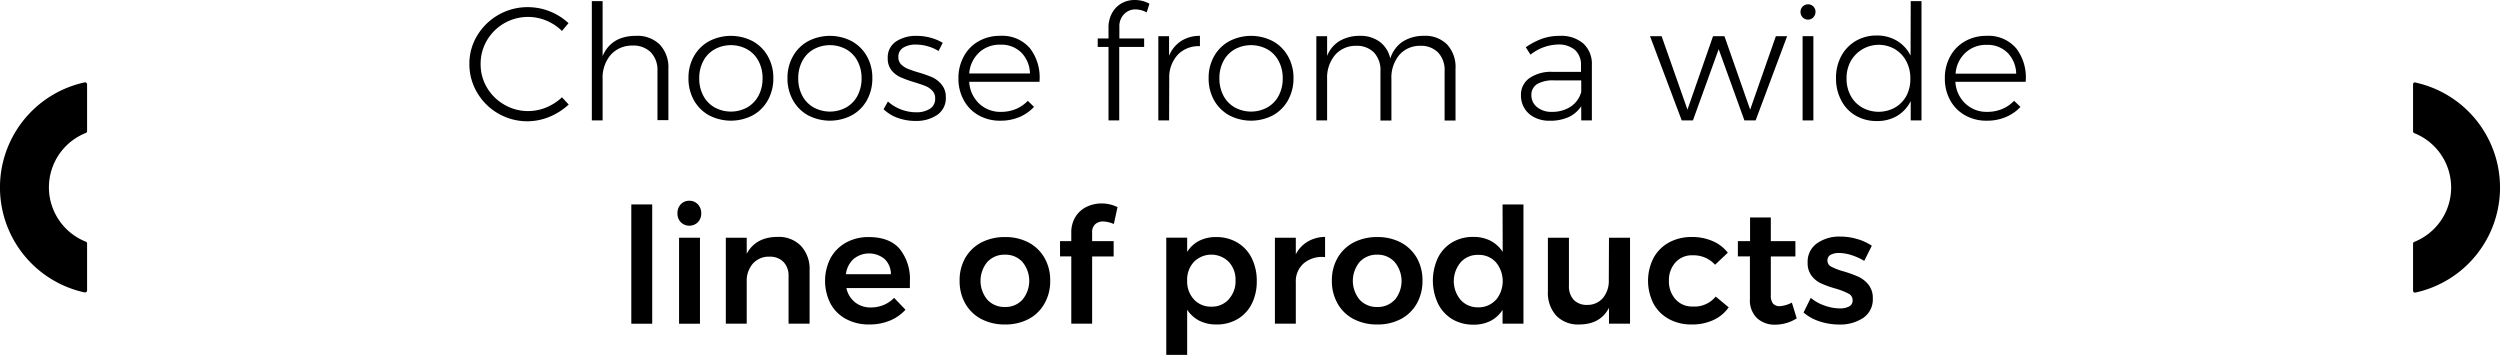
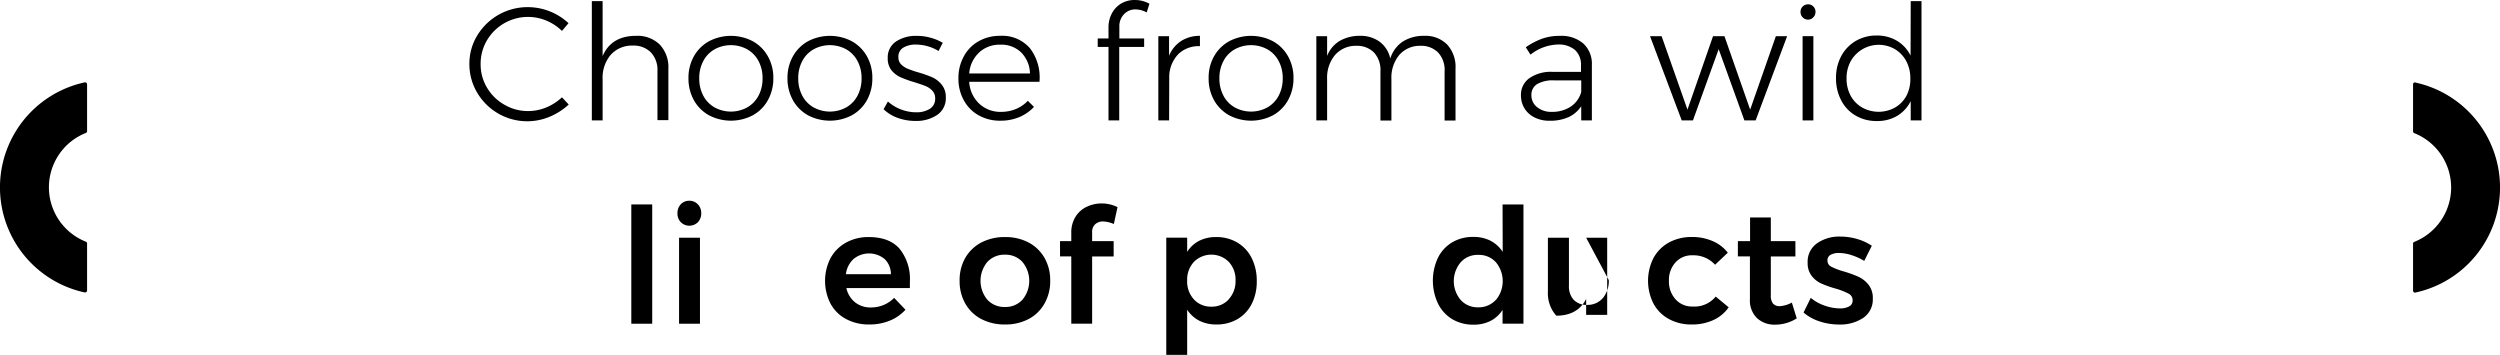
<svg xmlns="http://www.w3.org/2000/svg" viewBox="0 0 528.78 75.06">
  <title>manufactureRecurso 17</title>
  <g id="Capa_2" data-name="Capa 2">
    <g id="info">
      <path d="M17.89,17.43a22.73,22.73,0,0,0,0,44.42H18a.39.39,0,0,0,.26-.09.42.42,0,0,0,.16-.33V51.51a.42.42,0,0,0-.26-.39,12.37,12.37,0,0,1,0-23,.4.4,0,0,0,.26-.38V17.83a.42.42,0,0,0-.16-.32A.38.38,0,0,0,17.89,17.43Z" />
      <path d="M510.89,17.43h-.08a.4.4,0,0,0-.42.41v9.94a.4.4,0,0,0,.26.38,12.38,12.38,0,0,1,0,23,.4.4,0,0,0-.26.38v9.93a.45.45,0,0,0,.15.33.41.41,0,0,0,.35.08,22.73,22.73,0,0,0,0-44.42Z" />
      <path d="M115.53,22.73a10.07,10.07,0,0,1-3.84.76,9.76,9.76,0,0,1-5-1.34A10,10,0,0,1,103,18.53a9.61,9.61,0,0,1-1.34-5,9.7,9.7,0,0,1,1.34-5,10.07,10.07,0,0,1,12.56-4.17,10.37,10.37,0,0,1,3.3,2.18l1.39-1.64a12.69,12.69,0,0,0-8.6-3.39,12.44,12.44,0,0,0-10.71,6,11.45,11.45,0,0,0-1.66,6,11.75,11.75,0,0,0,1.65,6.09,12.27,12.27,0,0,0,15.31,5.1,13.81,13.81,0,0,0,4.05-2.59l-1.43-1.53A10.89,10.89,0,0,1,115.53,22.73Z" />
      <path d="M134.53,7.58c-3.51,0-5.87,1.47-7.07,4.29V.24h-2.28V25.46h2.28V16.73a7.48,7.48,0,0,1,1.68-5.09,6,6,0,0,1,4.65-2,5.17,5.17,0,0,1,3.87,1.43,5.39,5.39,0,0,1,1.4,3.94v10.4h2.31V14.52a7,7,0,0,0-1.82-5.09A6.73,6.73,0,0,0,134.53,7.58Z" />
      <path d="M159.22,24.39a8.15,8.15,0,0,0,3.19-3.19,9.39,9.39,0,0,0,1.16-4.68,9.21,9.21,0,0,0-1.16-4.62,8.19,8.19,0,0,0-3.19-3.18,10,10,0,0,0-9.25,0,8.22,8.22,0,0,0-3.2,3.18,9.21,9.21,0,0,0-1.15,4.62,9.38,9.38,0,0,0,1.15,4.68,8.18,8.18,0,0,0,3.2,3.19,10,10,0,0,0,9.25,0Zm-10.47-4.16a7.67,7.67,0,0,1-.85-3.67,7.58,7.58,0,0,1,.85-3.64,6.05,6.05,0,0,1,2.38-2.48,7.19,7.19,0,0,1,6.93,0,6.12,6.12,0,0,1,2.38,2.48,7.58,7.58,0,0,1,.85,3.64,7.67,7.67,0,0,1-.85,3.67,6.18,6.18,0,0,1-2.38,2.48,7.19,7.19,0,0,1-6.93,0A6.11,6.11,0,0,1,148.75,20.23Z" />
      <path d="M170.91,24.39a10,10,0,0,0,9.25,0,8.18,8.18,0,0,0,3.2-3.19,9.38,9.38,0,0,0,1.15-4.68,9.21,9.21,0,0,0-1.15-4.62,8.22,8.22,0,0,0-3.2-3.18,10,10,0,0,0-9.25,0,8.19,8.19,0,0,0-3.19,3.18,9.21,9.21,0,0,0-1.16,4.62,9.39,9.39,0,0,0,1.16,4.68A8.15,8.15,0,0,0,170.91,24.39Zm-1.22-11.47a6.05,6.05,0,0,1,2.38-2.48,7.19,7.19,0,0,1,6.93,0,6.05,6.05,0,0,1,2.38,2.48,7.58,7.58,0,0,1,.85,3.64,7.67,7.67,0,0,1-.85,3.67A6.11,6.11,0,0,1,179,22.71a7.19,7.19,0,0,1-6.93,0,6.11,6.11,0,0,1-2.38-2.48,7.67,7.67,0,0,1-.85-3.67A7.58,7.58,0,0,1,169.69,12.92Z" />
      <path d="M197.3,16.4a24.68,24.68,0,0,0-3-1.07,23.14,23.14,0,0,1-2.32-.79,4.41,4.41,0,0,1-1.4-.94,2.09,2.09,0,0,1-.56-1.5,2.2,2.2,0,0,1,1-2,4.93,4.93,0,0,1,2.73-.67,9,9,0,0,1,2.49.36,8.79,8.79,0,0,1,2.27,1l.89-1.73A9.53,9.53,0,0,0,196.89,8a10.43,10.43,0,0,0-3-.41,7.55,7.55,0,0,0-4.37,1.19,4,4,0,0,0-1.75,3.53,3.93,3.93,0,0,0,.78,2.54,5.22,5.22,0,0,0,1.91,1.48,23.22,23.22,0,0,0,2.92,1.05c1,.32,1.82.59,2.4.83a3.94,3.94,0,0,1,1.44,1,2.27,2.27,0,0,1,.58,1.61A2.45,2.45,0,0,1,196.7,23a5.26,5.26,0,0,1-2.94.75,9,9,0,0,1-3.21-.61,8.68,8.68,0,0,1-2.74-1.67l-.92,1.63a8.25,8.25,0,0,0,3,1.84,11,11,0,0,0,3.74.64,7.88,7.88,0,0,0,4.59-1.27,4.22,4.22,0,0,0,1.83-3.69,4.08,4.08,0,0,0-.81-2.64A5.65,5.65,0,0,0,197.3,16.4Z" />
      <path d="M207,24.39a9.14,9.14,0,0,0,4.59,1.14,10.25,10.25,0,0,0,4-.76,9,9,0,0,0,3.11-2.16l-1.3-1.29a7.37,7.37,0,0,1-2.51,1.73,8.09,8.09,0,0,1-3.16.61,6.51,6.51,0,0,1-4.63-1.75A6.86,6.86,0,0,1,205,17.3h14.86a10.15,10.15,0,0,0-2-7.08,7.73,7.73,0,0,0-6.33-2.64A9,9,0,0,0,207,8.72a8,8,0,0,0-3.14,3.2,9.41,9.41,0,0,0-1.14,4.64,9.34,9.34,0,0,0,1.14,4.65A8,8,0,0,0,207,24.39Zm.07-13.27a6.37,6.37,0,0,1,4.49-1.67A6,6,0,0,1,216,11.1a6.51,6.51,0,0,1,1.85,4.44H205A6.67,6.67,0,0,1,207.09,11.12Z" />
      <path d="M237.21.71a5.22,5.22,0,0,0-2,2.06,6.28,6.28,0,0,0-.75,3.11V8.13h-2.28v1.8h2.28V25.46h2.27V9.93H242V8.13h-5.24V5.61a3.6,3.6,0,0,1,1-2.62,3.23,3.23,0,0,1,2.4-1,5.07,5.07,0,0,1,2.38.64l.58-1.84A6.38,6.38,0,0,0,239.93,0,5.49,5.49,0,0,0,237.21.71Z" />
      <path d="M247.31,16a7,7,0,0,1,1.95-4.58,6.13,6.13,0,0,1,4.54-1.65V7.58a7.25,7.25,0,0,0-4,1.11,6.79,6.79,0,0,0-2.53,3.11V7.65H245V25.46h2.28Z" />
      <path d="M272.43,21.2a9.39,9.39,0,0,0,1.16-4.68,9.21,9.21,0,0,0-1.16-4.62,8.19,8.19,0,0,0-3.19-3.18,10,10,0,0,0-9.25,0,8.29,8.29,0,0,0-3.2,3.18,9.21,9.21,0,0,0-1.15,4.62,9.38,9.38,0,0,0,1.15,4.68,8.24,8.24,0,0,0,3.2,3.19,10,10,0,0,0,9.25,0A8.15,8.15,0,0,0,272.43,21.2Zm-4.35,1.51a7.19,7.19,0,0,1-6.93,0,6.11,6.11,0,0,1-2.38-2.48,7.67,7.67,0,0,1-.85-3.67,7.58,7.58,0,0,1,.85-3.64,6.05,6.05,0,0,1,2.38-2.48,7.19,7.19,0,0,1,6.93,0,6.05,6.05,0,0,1,2.38,2.48,7.58,7.58,0,0,1,.85,3.64,7.67,7.67,0,0,1-.85,3.67A6.11,6.11,0,0,1,268.08,22.71Z" />
      <path d="M286.82,9.69a5.07,5.07,0,0,1,3.79,1.41,5.46,5.46,0,0,1,1.37,4v10.4h2.32V16.69a7.5,7.5,0,0,1,1.61-5,5.73,5.73,0,0,1,4.47-2,5.05,5.05,0,0,1,3.79,1.41,5.42,5.42,0,0,1,1.38,4v10.4h2.31V14.52a7,7,0,0,0-1.77-5.1,6.49,6.49,0,0,0-4.93-1.84,8.21,8.21,0,0,0-4.47,1.22,6.71,6.71,0,0,0-2.63,3.58,6,6,0,0,0-2.23-3.54,6.85,6.85,0,0,0-4.23-1.26,8.37,8.37,0,0,0-4.27,1.09,6.47,6.47,0,0,0-2.63,3.16V7.65h-2.28V25.46h2.28V16.69a7.46,7.46,0,0,1,1.63-5A5.77,5.77,0,0,1,286.82,9.69Z" />
      <path d="M331.7,24.8a6.41,6.41,0,0,0,2.75-2.33l0,3h2.25l0-11.79a5.82,5.82,0,0,0-1.8-4.47,7.13,7.13,0,0,0-5-1.62,10.83,10.83,0,0,0-3.74.6A14.94,14.94,0,0,0,322.72,10l1,1.56a9.69,9.69,0,0,1,5.75-2.14,5.26,5.26,0,0,1,3.67,1.16,4.2,4.2,0,0,1,1.26,3.26v1.36h-6a8,8,0,0,0-4.91,1.33,4.28,4.28,0,0,0-1.79,3.64,5.19,5.19,0,0,0,.75,2.75,5.1,5.1,0,0,0,2.13,1.92,6.84,6.84,0,0,0,3.18.7A9.47,9.47,0,0,0,331.7,24.8Zm-7.79-4.67a2.62,2.62,0,0,1,1.22-2.35A6.71,6.71,0,0,1,328.7,17h5.75v2.45a5.44,5.44,0,0,1-2.23,3.11,7.12,7.12,0,0,1-4,1.1,4.71,4.71,0,0,1-3.11-1A3.15,3.15,0,0,1,323.91,20.13Z" />
      <polygon points="358.08 25.46 363.52 10.4 368.96 25.46 371.34 25.46 378 7.65 375.62 7.65 370.18 23.19 364.74 7.65 362.33 7.65 356.92 23.19 351.45 7.65 349 7.65 355.7 25.46 358.08 25.46" />
      <path d="M382.42,4.15a1.49,1.49,0,0,0,1.11-.48A1.63,1.63,0,0,0,384,2.52a1.54,1.54,0,0,0-.45-1.14,1.47,1.47,0,0,0-1.12-.46,1.57,1.57,0,0,0-1.6,1.6,1.63,1.63,0,0,0,.46,1.15A1.53,1.53,0,0,0,382.42,4.15Z" />
      <rect x="381.27" y="7.65" width="2.28" height="17.82" />
      <path d="M404.11,11.76a7.62,7.62,0,0,0-2.87-3.13,8.23,8.23,0,0,0-4.3-1.12,8.57,8.57,0,0,0-4.44,1.16,8.19,8.19,0,0,0-3.06,3.2,9.65,9.65,0,0,0-1.1,4.65,9.86,9.86,0,0,0,1.09,4.69,7.84,7.84,0,0,0,3.06,3.24A8.69,8.69,0,0,0,397,25.6a8.22,8.22,0,0,0,4.29-1.1,7.56,7.56,0,0,0,2.85-3.12v4.08h2.28V.24h-2.28Zm-.86,8.47a6.41,6.41,0,0,1-2.4,2.5,7.16,7.16,0,0,1-7,0,6.33,6.33,0,0,1-2.42-2.5,7.5,7.5,0,0,1-.86-3.64,7.44,7.44,0,0,1,.88-3.65,6.81,6.81,0,0,1,9.35-2.54,6.52,6.52,0,0,1,2.4,2.54,7.65,7.65,0,0,1,.86,3.65A7.61,7.61,0,0,1,403.25,20.23Z" />
-       <path d="M420.16,7.58a9,9,0,0,0-4.52,1.14,8.08,8.08,0,0,0-3.15,3.2,9.41,9.41,0,0,0-1.13,4.64,9.34,9.34,0,0,0,1.13,4.65,8.1,8.1,0,0,0,3.15,3.18,9.14,9.14,0,0,0,4.59,1.14,10.17,10.17,0,0,0,4-.76,8.92,8.92,0,0,0,3.12-2.16L426,21.32a7.37,7.37,0,0,1-2.51,1.73,8.1,8.1,0,0,1-3.17.61,6.5,6.5,0,0,1-4.62-1.75,6.81,6.81,0,0,1-2.11-4.61h14.86a10.1,10.1,0,0,0-2-7.08A7.71,7.71,0,0,0,420.16,7.58Zm-6.53,8a6.67,6.67,0,0,1,2.08-4.42,6.34,6.34,0,0,1,4.48-1.67,6,6,0,0,1,4.41,1.65,6.51,6.51,0,0,1,1.85,4.44Z" />
      <rect x="133.53" y="43.24" width="4.42" height="25.23" />
      <path d="M145.8,42.46a2.42,2.42,0,0,0-1.8.74,2.69,2.69,0,0,0-.71,1.91A2.62,2.62,0,0,0,144,47a2.57,2.57,0,0,0,3.61,0,2.62,2.62,0,0,0,.71-1.87,2.69,2.69,0,0,0-.71-1.91A2.43,2.43,0,0,0,145.8,42.46Z" />
      <rect x="143.63" y="50.28" width="4.42" height="18.19" />
-       <path d="M164.47,50.11c-3.11,0-5.28,1.23-6.53,3.57v-3.4h-4.42V68.46h4.42V59.52a5.51,5.51,0,0,1,1.28-3.74,4.48,4.48,0,0,1,3.48-1.49,4,4,0,0,1,3,1.1,4.13,4.13,0,0,1,1.09,3V68.46h4.45V57.11A7.12,7.12,0,0,0,169.4,52,6.49,6.49,0,0,0,164.47,50.11Z" />
      <path d="M183.75,50.14a9.75,9.75,0,0,0-4.8,1.17,8.34,8.34,0,0,0-3.28,3.28,10.59,10.59,0,0,0,0,9.64,8,8,0,0,0,3.29,3.25,10.09,10.09,0,0,0,4.91,1.15,11.17,11.17,0,0,0,4.33-.81,9.11,9.11,0,0,0,3.32-2.31L189.12,63a6.67,6.67,0,0,1-2.23,1.51,6.94,6.94,0,0,1-2.67.52,5.2,5.2,0,0,1-3.38-1.1,5.29,5.29,0,0,1-1.82-3h13.43c0-.3,0-.74,0-1.33a10.2,10.2,0,0,0-2.19-7Q188.1,50.15,183.75,50.14ZM178.92,58a5.16,5.16,0,0,1,1.61-3.21,5.16,5.16,0,0,1,6.58,0,4.44,4.44,0,0,1,1.33,3.2Z" />
      <path d="M217.56,51.29a10.52,10.52,0,0,0-5-1.15,10.66,10.66,0,0,0-5,1.15,8.49,8.49,0,0,0-3.39,3.25,9.51,9.51,0,0,0-1.2,4.81,9.62,9.62,0,0,0,1.2,4.86,8.34,8.34,0,0,0,3.39,3.27,10.55,10.55,0,0,0,5,1.15,10.4,10.4,0,0,0,5-1.15,8.27,8.27,0,0,0,3.36-3.27,9.53,9.53,0,0,0,1.21-4.86,9.42,9.42,0,0,0-1.21-4.81A8.41,8.41,0,0,0,217.56,51.29ZM216.25,63.4a4.8,4.8,0,0,1-3.67,1.53,4.88,4.88,0,0,1-3.74-1.53,6.25,6.25,0,0,1,0-8,4.88,4.88,0,0,1,3.74-1.53,4.8,4.8,0,0,1,3.67,1.53,6.25,6.25,0,0,1,0,8Z" />
      <path d="M229.83,43.75a5.61,5.61,0,0,0-2.36,2.12,6.3,6.3,0,0,0-.88,3.42V51h-2.38v3.23h2.38V68.46H231V54.25h4.55V51H231V49.15a2.17,2.17,0,0,1,.66-1.73,2.44,2.44,0,0,1,1.68-.58,6.43,6.43,0,0,1,2.25.54l.78-3.57a7.66,7.66,0,0,0-3.33-.78A7.27,7.27,0,0,0,229.83,43.75Z" />
      <path d="M261.72,51.31a8.58,8.58,0,0,0-4.5-1.17,7.75,7.75,0,0,0-3.59.8,6.57,6.57,0,0,0-2.53,2.33v-3h-4.42V75.06h4.42V65.51a6.85,6.85,0,0,0,2.58,2.33,7.89,7.89,0,0,0,3.61.79,8.56,8.56,0,0,0,4.48-1.15,7.8,7.8,0,0,0,3-3.23,10.46,10.46,0,0,0,1.05-4.79,10.68,10.68,0,0,0-1.07-4.87A7.88,7.88,0,0,0,261.72,51.31Zm-1.82,12a4.77,4.77,0,0,1-3.67,1.55,4.82,4.82,0,0,1-3.7-1.53,5.57,5.57,0,0,1-1.43-4,5.49,5.49,0,0,1,1.43-3.94,5.2,5.2,0,0,1,7.37,0,5.49,5.49,0,0,1,1.43,3.94A5.57,5.57,0,0,1,259.9,63.28Z" />
-       <path d="M274.08,53.78v-3.5h-4.42V68.46h4.42V59.69a5,5,0,0,1,1.69-4,6,6,0,0,1,4.5-1.31V50.11a7.36,7.36,0,0,0-3.69,1A6.64,6.64,0,0,0,274.08,53.78Z" />
-       <path d="M296.3,51.29a10.52,10.52,0,0,0-5-1.15,10.69,10.69,0,0,0-5,1.15,8.4,8.4,0,0,0-3.38,3.25,9.42,9.42,0,0,0-1.21,4.81,9.53,9.53,0,0,0,1.21,4.86,8.26,8.26,0,0,0,3.38,3.27,10.57,10.57,0,0,0,5,1.15,10.4,10.4,0,0,0,5-1.15,8.35,8.35,0,0,0,3.37-3.27,9.62,9.62,0,0,0,1.2-4.86,9.51,9.51,0,0,0-1.2-4.81A8.5,8.5,0,0,0,296.3,51.29ZM295,63.4a4.78,4.78,0,0,1-3.67,1.53,4.88,4.88,0,0,1-3.74-1.53,6.25,6.25,0,0,1,0-8,4.88,4.88,0,0,1,3.74-1.53A4.78,4.78,0,0,1,295,55.44a6.25,6.25,0,0,1,0,8Z" />
      <path d="M317.84,53.27a6.91,6.91,0,0,0-2.58-2.35,7.84,7.84,0,0,0-3.64-.81,8.6,8.6,0,0,0-4.47,1.15,7.86,7.86,0,0,0-3,3.25,11.41,11.41,0,0,0,0,9.69,8,8,0,0,0,3,3.3,8.67,8.67,0,0,0,4.54,1.17,7.78,7.78,0,0,0,3.59-.8,6.57,6.57,0,0,0,2.53-2.33v2.92h4.42V43.24h-4.42Zm-1.45,10.15A4.85,4.85,0,0,1,312.67,65a4.79,4.79,0,0,1-3.7-1.54,6.16,6.16,0,0,1,0-8,4.77,4.77,0,0,1,3.7-1.55,4.82,4.82,0,0,1,3.72,1.55,6.23,6.23,0,0,1,0,8Z" />
-       <path d="M340.28,59.25A5.62,5.62,0,0,1,339.06,63a4.23,4.23,0,0,1-3.34,1.49,3.79,3.79,0,0,1-2.87-1.08,4.19,4.19,0,0,1-1-3V50.28h-4.45V61.67a7.13,7.13,0,0,0,1.77,5.1A6.35,6.35,0,0,0,334,68.63c3,0,5.1-1.17,6.32-3.53v3.36h4.45V50.28h-4.45Z" />
+       <path d="M340.28,59.25A5.62,5.62,0,0,1,339.06,63a4.23,4.23,0,0,1-3.34,1.49,3.79,3.79,0,0,1-2.87-1.08,4.19,4.19,0,0,1-1-3V50.28h-4.45V61.67a7.13,7.13,0,0,0,1.77,5.1c3,0,5.1-1.17,6.32-3.53v3.36h4.45V50.28h-4.45Z" />
      <path d="M358,64.83a4.62,4.62,0,0,1-3.58-1.5A5.58,5.58,0,0,1,353,59.39a5.5,5.5,0,0,1,1.38-3.88A4.61,4.61,0,0,1,358,54a6.14,6.14,0,0,1,4.76,2l2.69-2.55A8,8,0,0,0,362.26,51a10.79,10.79,0,0,0-4.44-.87A9.92,9.92,0,0,0,353,51.29a8.27,8.27,0,0,0-3.26,3.27,10.66,10.66,0,0,0,0,9.67A8.07,8.07,0,0,0,353,67.48a9.69,9.69,0,0,0,4.78,1.15,10.64,10.64,0,0,0,4.65-.95A7.94,7.94,0,0,0,365.64,65l-2.75-2.27A5.79,5.79,0,0,1,358,64.83Z" />
      <path d="M376.45,64.76a1.81,1.81,0,0,1-1.42-.53,2.62,2.62,0,0,1-.48-1.78v-8.2h5.2V51h-5.2V46h-4.39v5h-2.58l0,3.23h2.55v9a5.23,5.23,0,0,0,1.5,4.06,5.45,5.45,0,0,0,3.84,1.38,8.58,8.58,0,0,0,4.56-1.33L379,64A6.33,6.33,0,0,1,376.45,64.76Z" />
      <path d="M393.11,58.55A24.71,24.71,0,0,0,390,57.42a13.77,13.77,0,0,1-2.64-1,1.44,1.44,0,0,1-.83-1.31,1.3,1.3,0,0,1,.66-1.21,3.52,3.52,0,0,1,1.79-.39,8.91,8.91,0,0,1,2.6.44,12.8,12.8,0,0,1,2.73,1.23l1.6-3.2a11,11,0,0,0-3.11-1.43,12.64,12.64,0,0,0-3.55-.51,8.17,8.17,0,0,0-4.91,1.41,4.73,4.73,0,0,0-2,4.1,4.35,4.35,0,0,0,.85,2.8,5.39,5.39,0,0,0,2,1.6,22.87,22.87,0,0,0,3,1.07A14.81,14.81,0,0,1,391,62.11a1.53,1.53,0,0,1,.85,1.43,1.37,1.37,0,0,1-.73,1.27,3.92,3.92,0,0,1-1.95.42,9.67,9.67,0,0,1-3.23-.59A9.08,9.08,0,0,1,383,63l-1.53,3.1a9.72,9.72,0,0,0,3.4,1.88,13.11,13.11,0,0,0,4.12.66,8.75,8.75,0,0,0,5.13-1.42,4.69,4.69,0,0,0,2-4.08,4.48,4.48,0,0,0-.9-2.91A5.9,5.9,0,0,0,393.11,58.55Z" />
    </g>
  </g>
</svg>